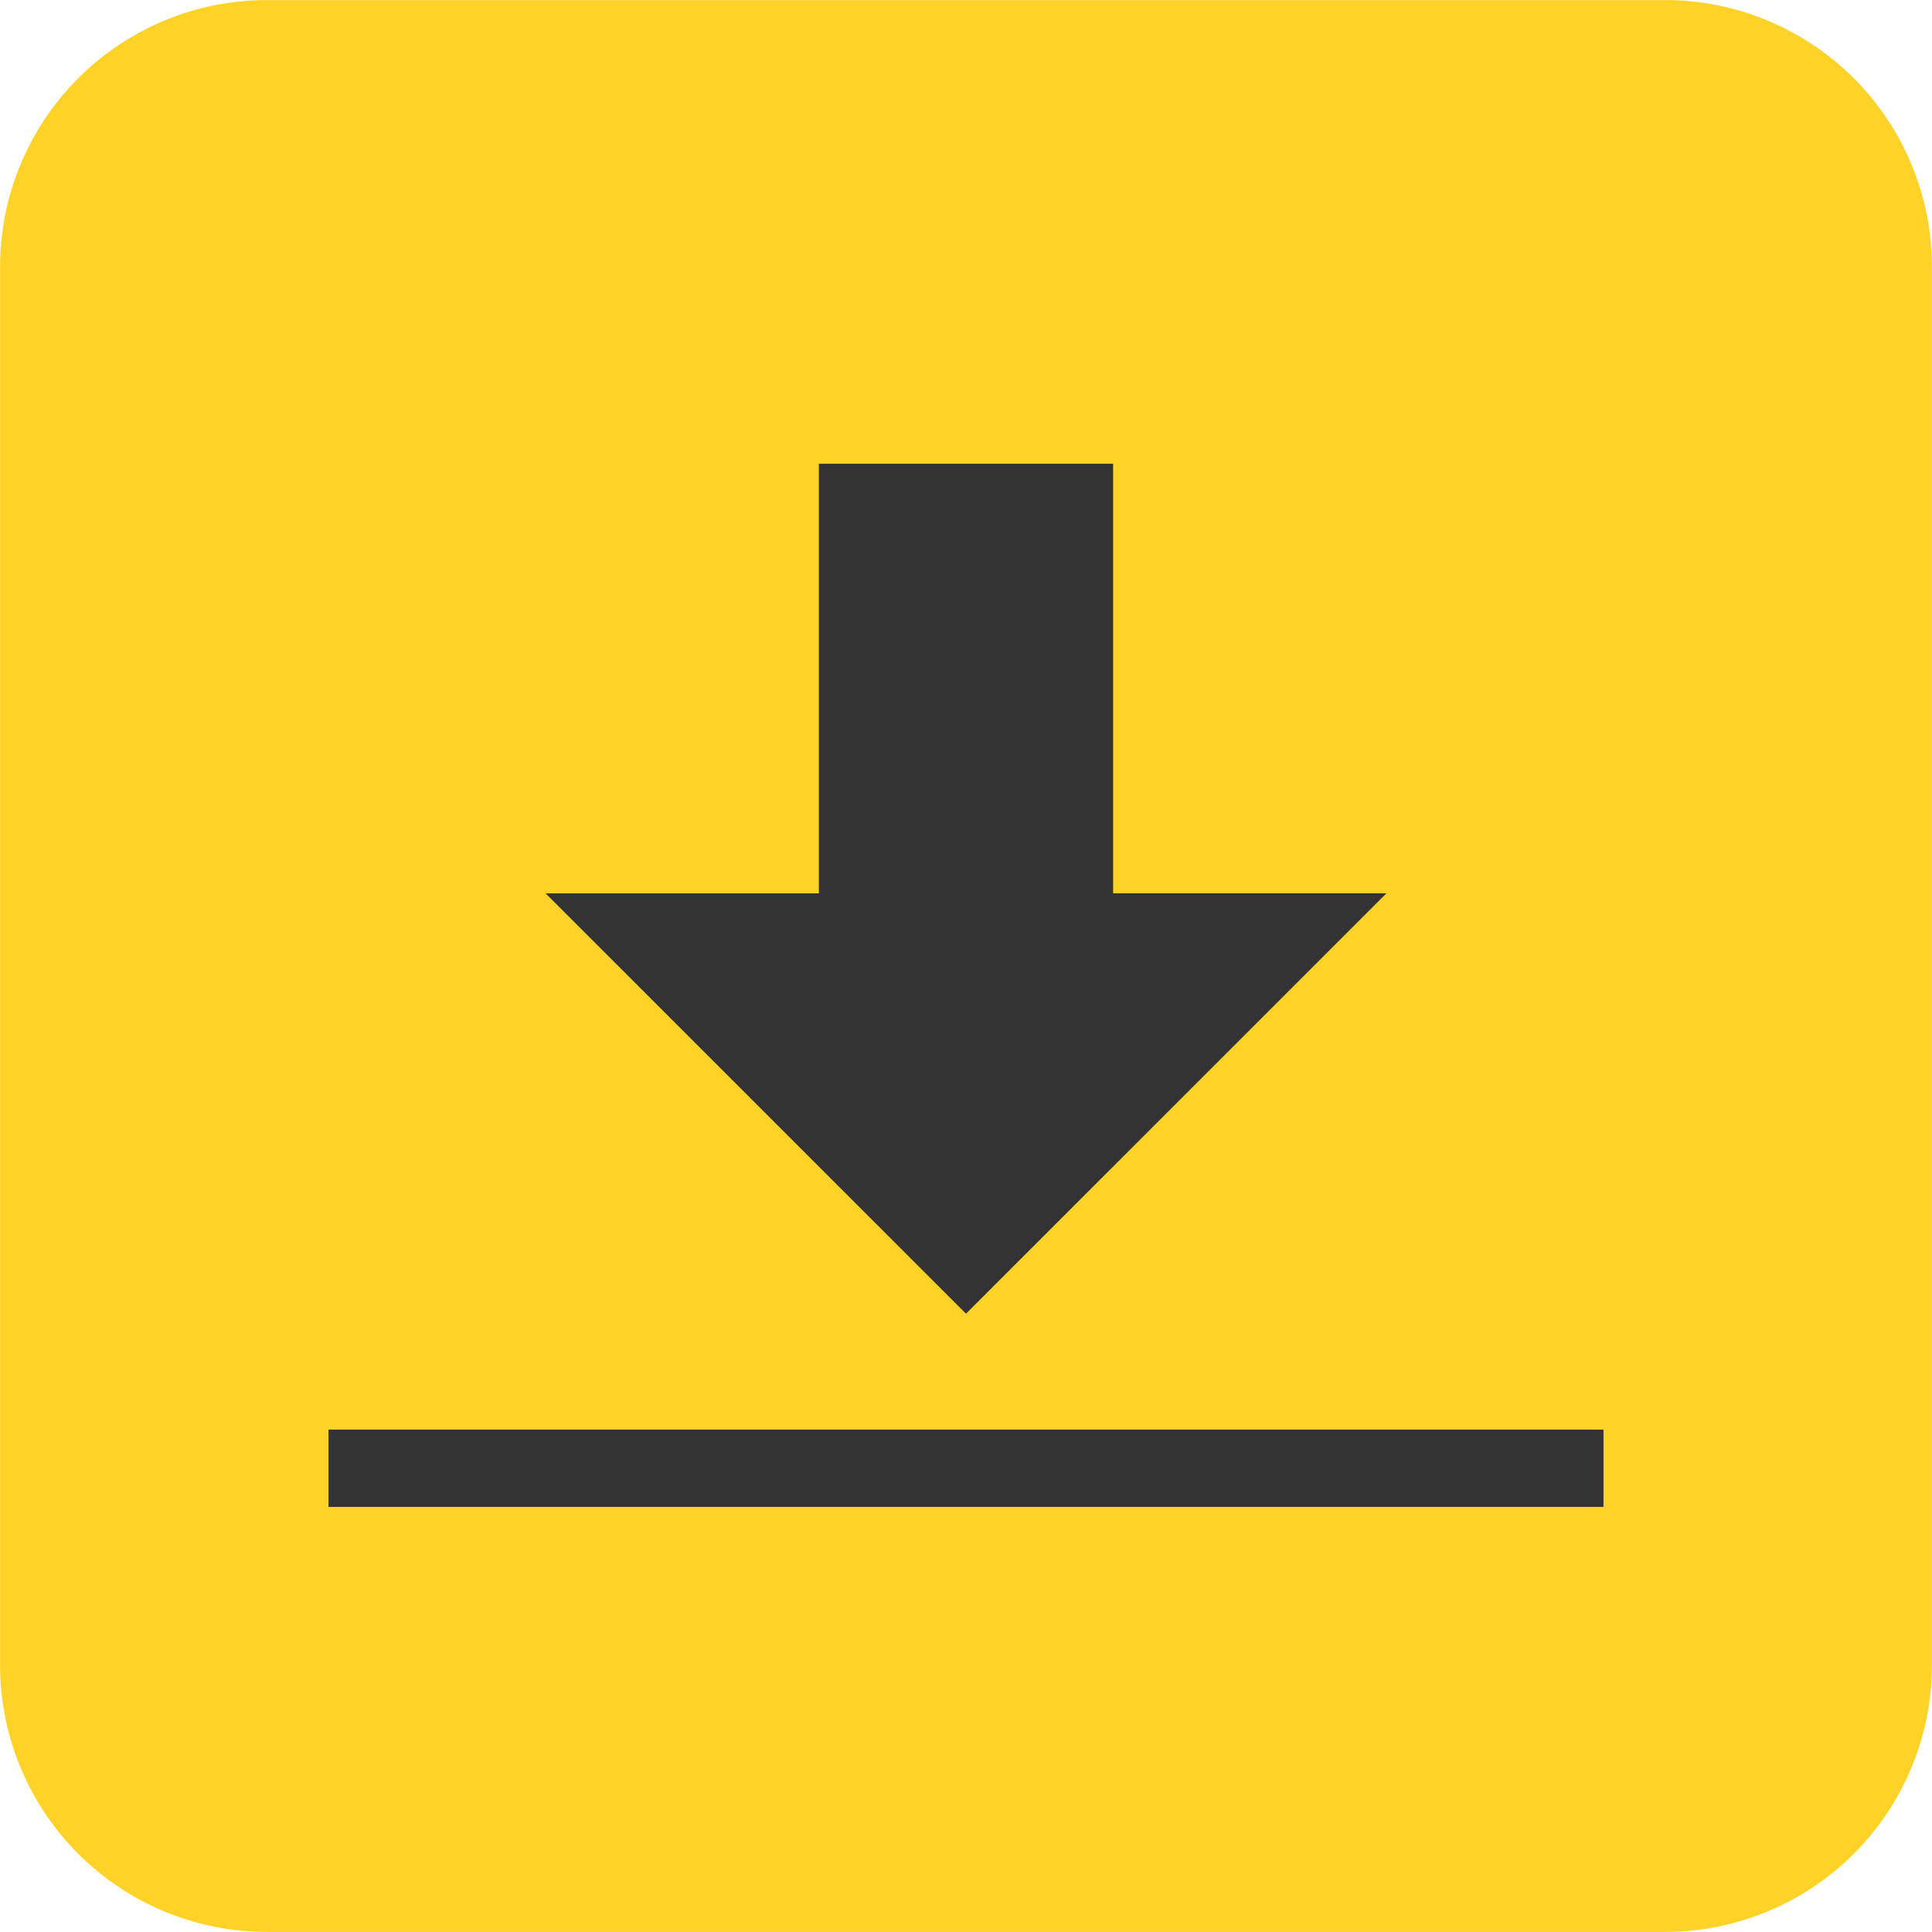
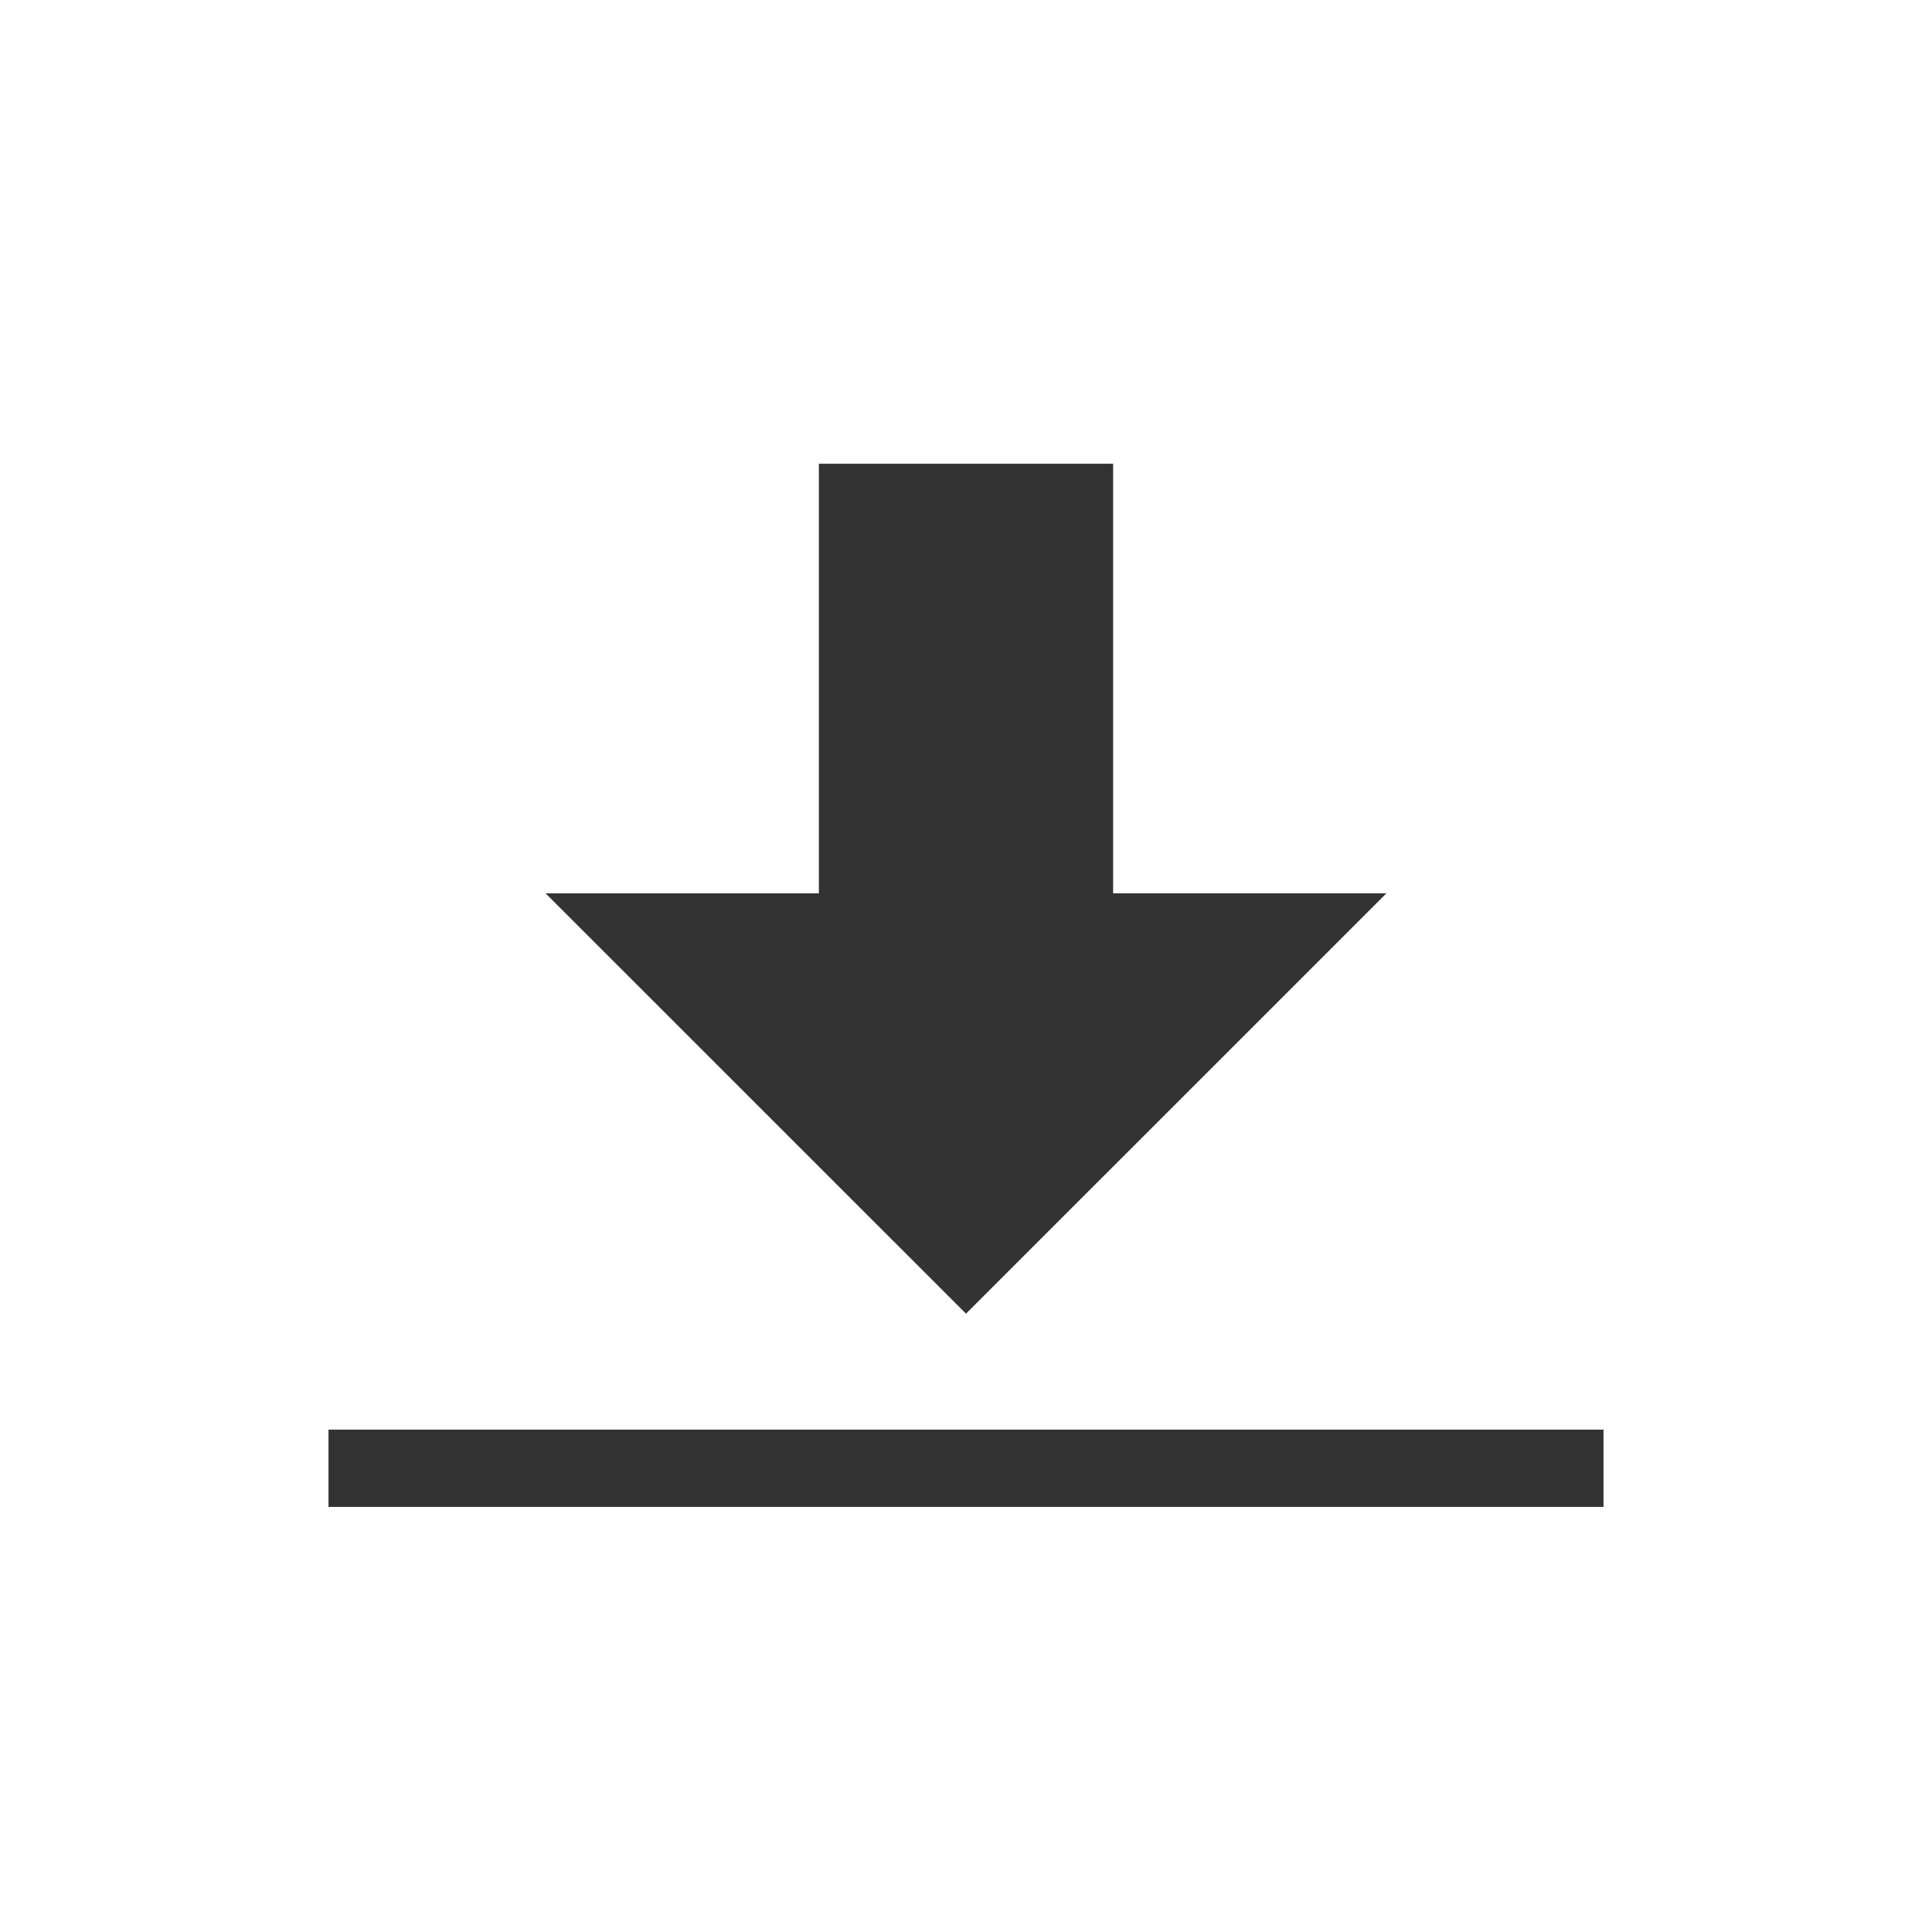
<svg xmlns="http://www.w3.org/2000/svg" height="2500" viewBox="-.002 -.002 50.004 50.004" width="2500">
-   <path d="m50 6.902a6.906 6.906 0 0 0 -6.902-6.902h-36.196a6.906 6.906 0 0 0 -6.902 6.902v36.196a6.906 6.906 0 0 0 6.902 6.902h36.196a6.906 6.906 0 0 0 6.902-6.902z" fill="#ffd228" />
  <path d="m28.808 23.119h7.073l-10.881 10.88-10.881-10.879h7.073v-11.12h7.616zm-20.308 13.881h33v2h-33z" fill="#333" />
</svg>